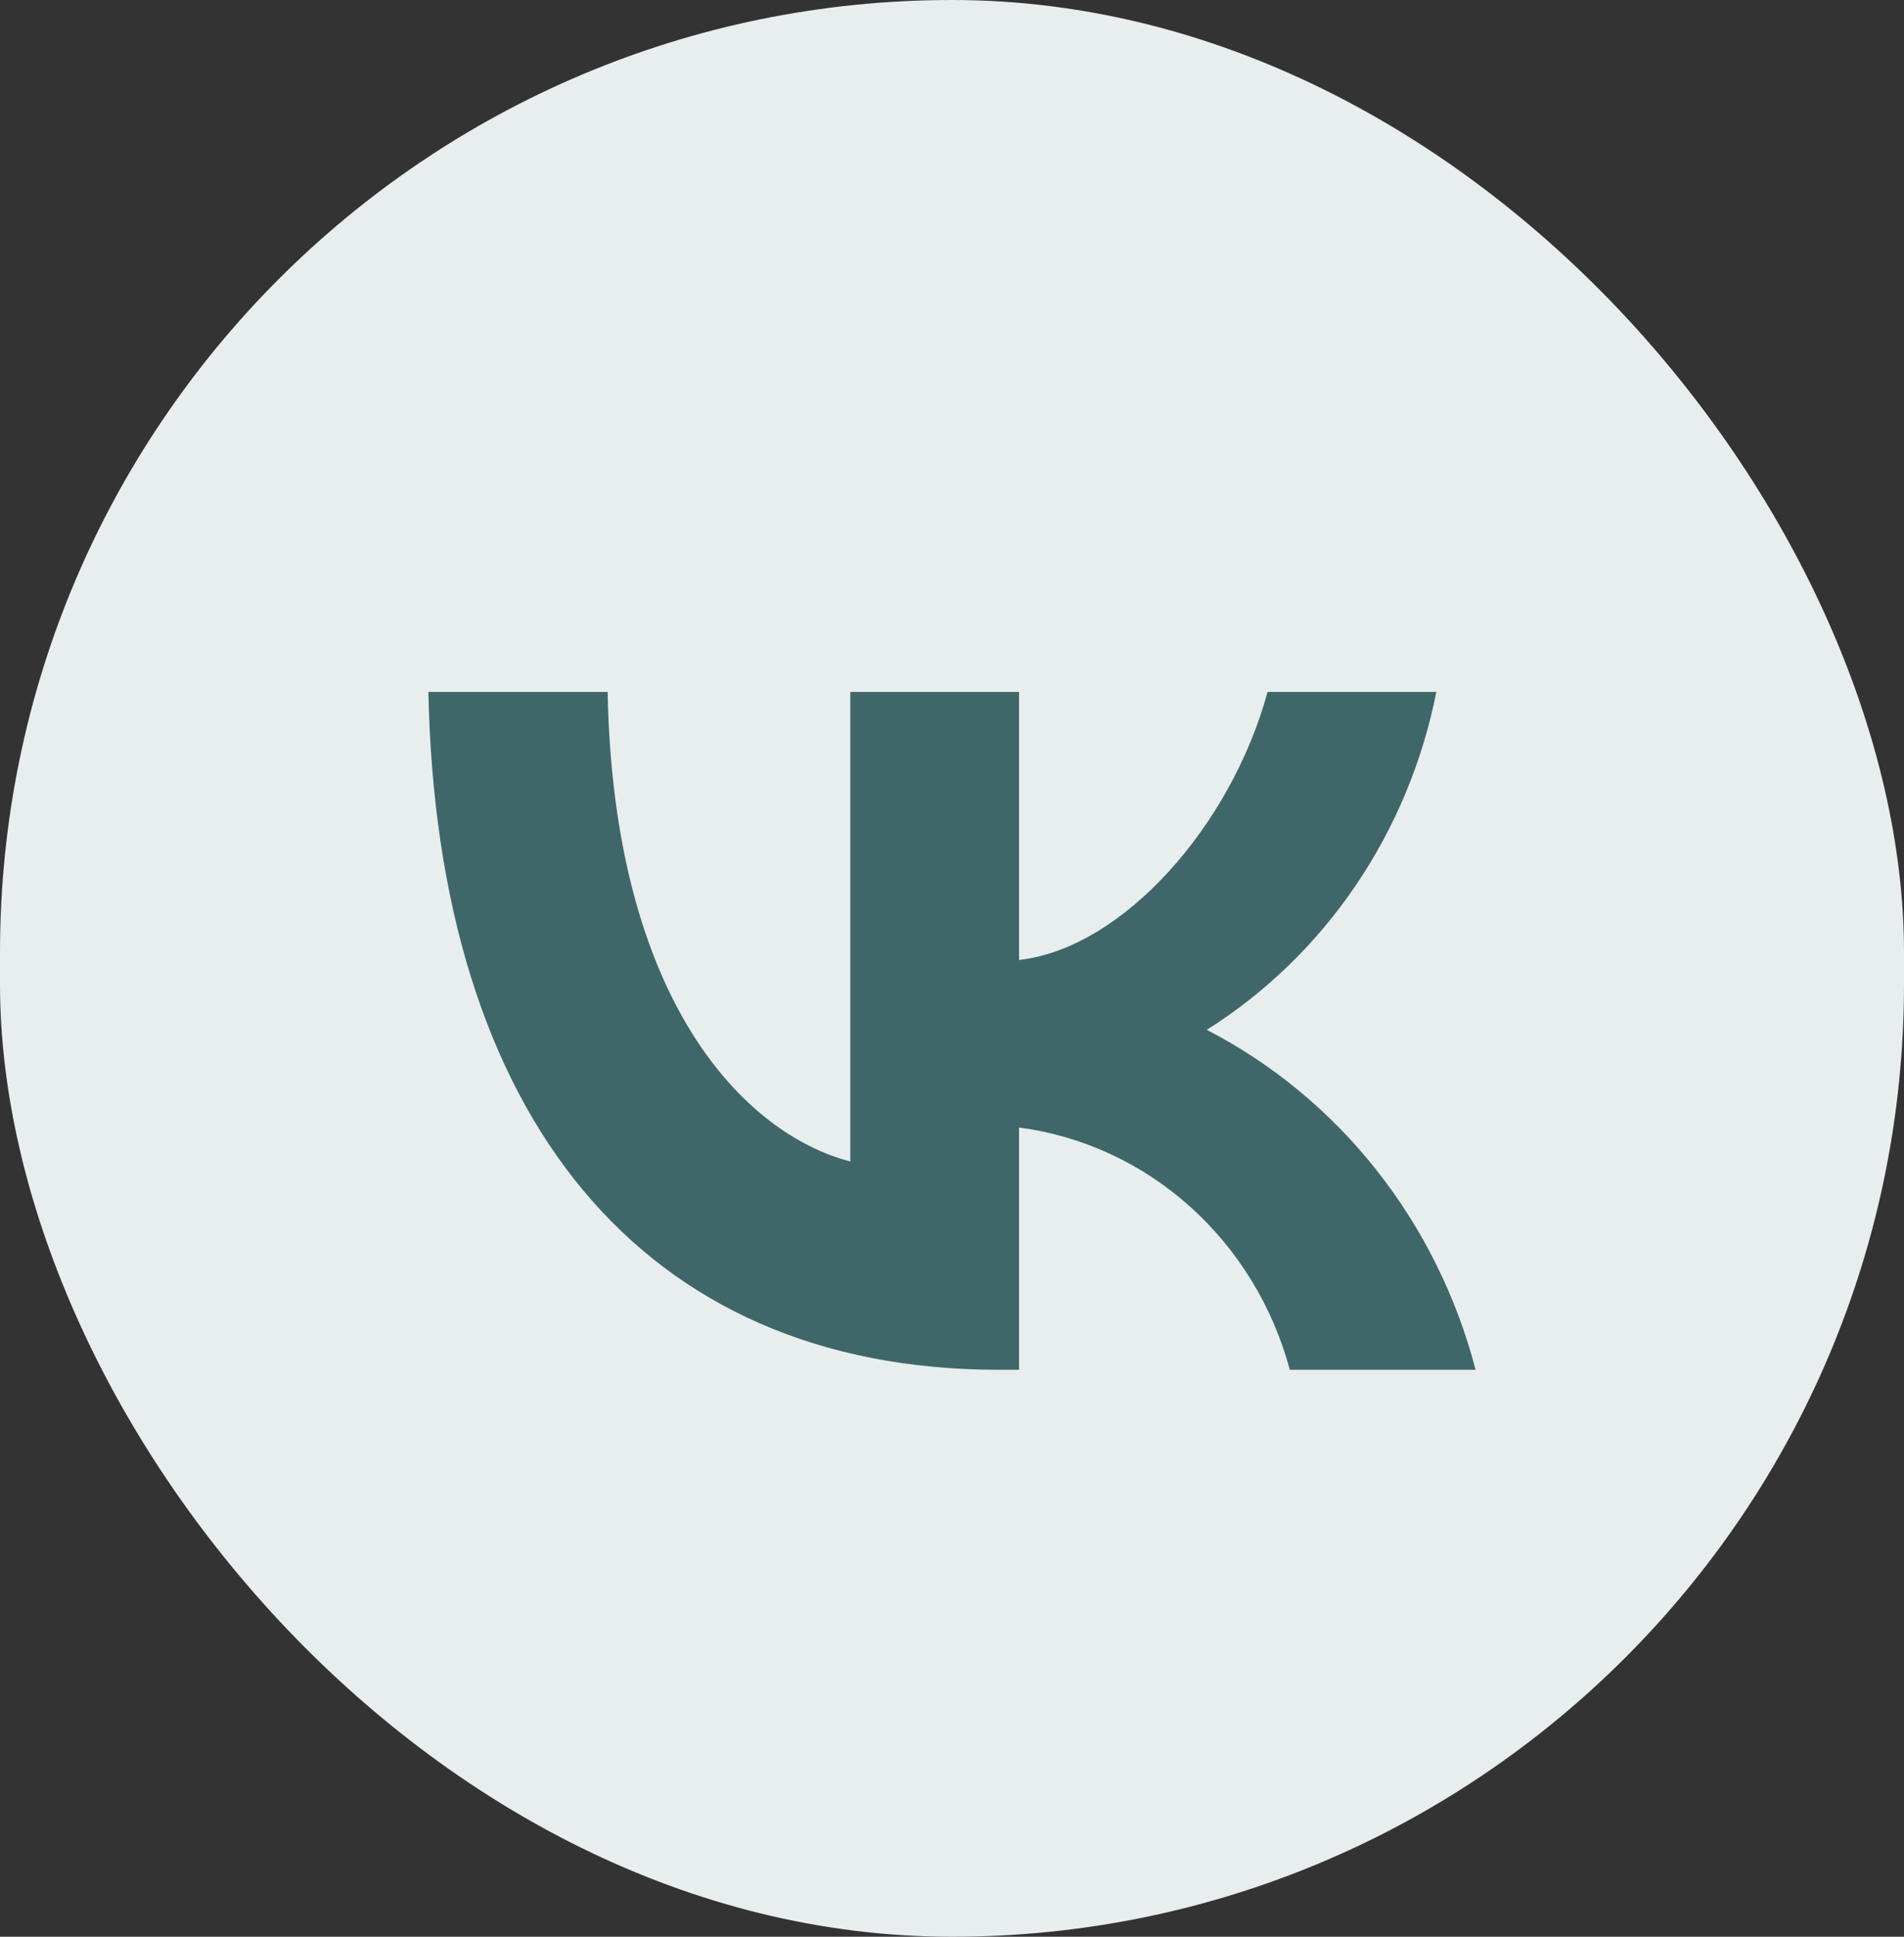
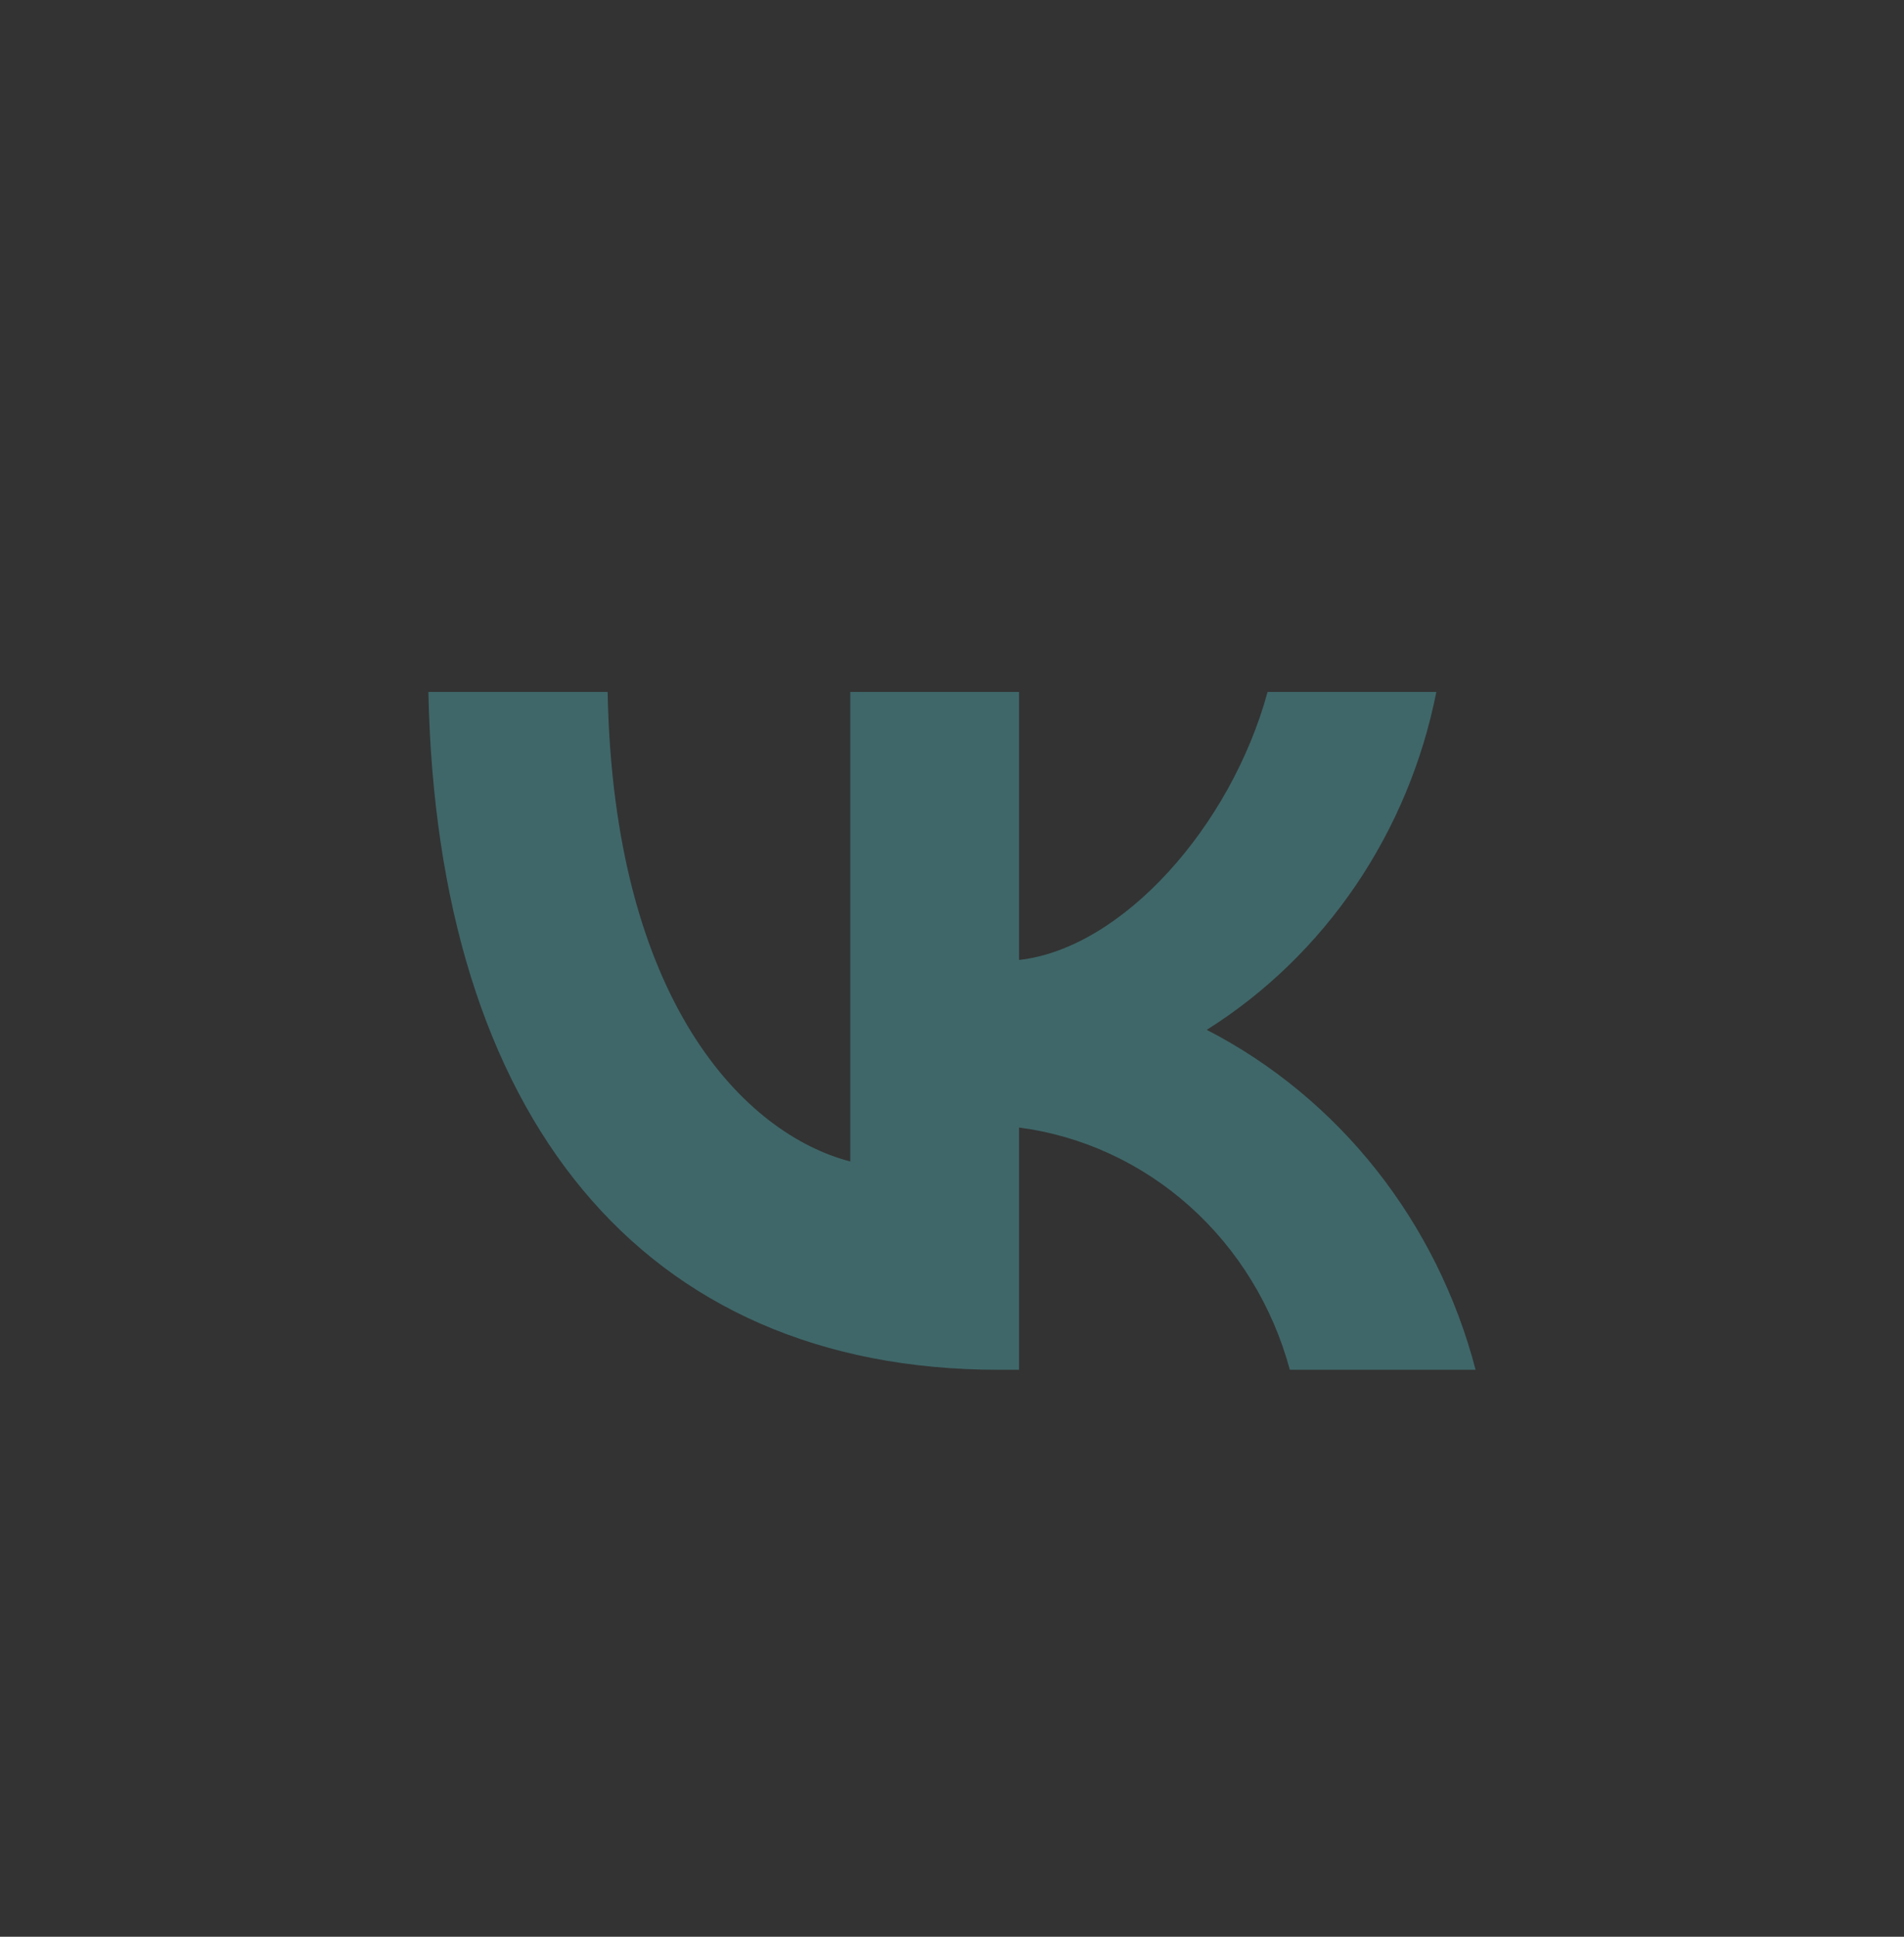
<svg xmlns="http://www.w3.org/2000/svg" width="60" height="61" viewBox="0 0 60 61" fill="none">
  <rect x="0" y="0" width="60" height="61" fill="#333333" stroke="none" />
-   <rect width="60" height="61" rx="30" fill="#E8EDED" />
-   <path d="M31.474 43.143C20.199 43.143 13.768 35.129 13.5 21.793H19.148C19.333 31.581 23.497 35.727 26.795 36.582V21.793H32.113V30.235C35.37 29.871 38.791 26.024 39.945 21.793H45.263C44.828 23.988 43.961 26.066 42.716 27.897C41.471 29.728 39.876 31.273 38.028 32.436C40.09 33.498 41.911 35.002 43.372 36.847C44.832 38.693 45.898 40.839 46.5 43.143H40.646C40.106 41.142 39.008 39.35 37.49 37.993C35.972 36.636 34.102 35.773 32.113 35.513V43.143H31.474Z" fill="#3F6769" />
+   <path d="M31.474 43.143C20.199 43.143 13.768 35.129 13.5 21.793H19.148C19.333 31.581 23.497 35.727 26.795 36.582V21.793H32.113V30.235C35.37 29.871 38.791 26.024 39.945 21.793H45.263C44.828 23.988 43.961 26.066 42.716 27.897C41.471 29.728 39.876 31.273 38.028 32.436C40.09 33.498 41.911 35.002 43.372 36.847C44.832 38.693 45.898 40.839 46.5 43.143H40.646C40.106 41.142 39.008 39.35 37.49 37.993C35.972 36.636 34.102 35.773 32.113 35.513V43.143H31.474" fill="#3F6769" />
</svg>